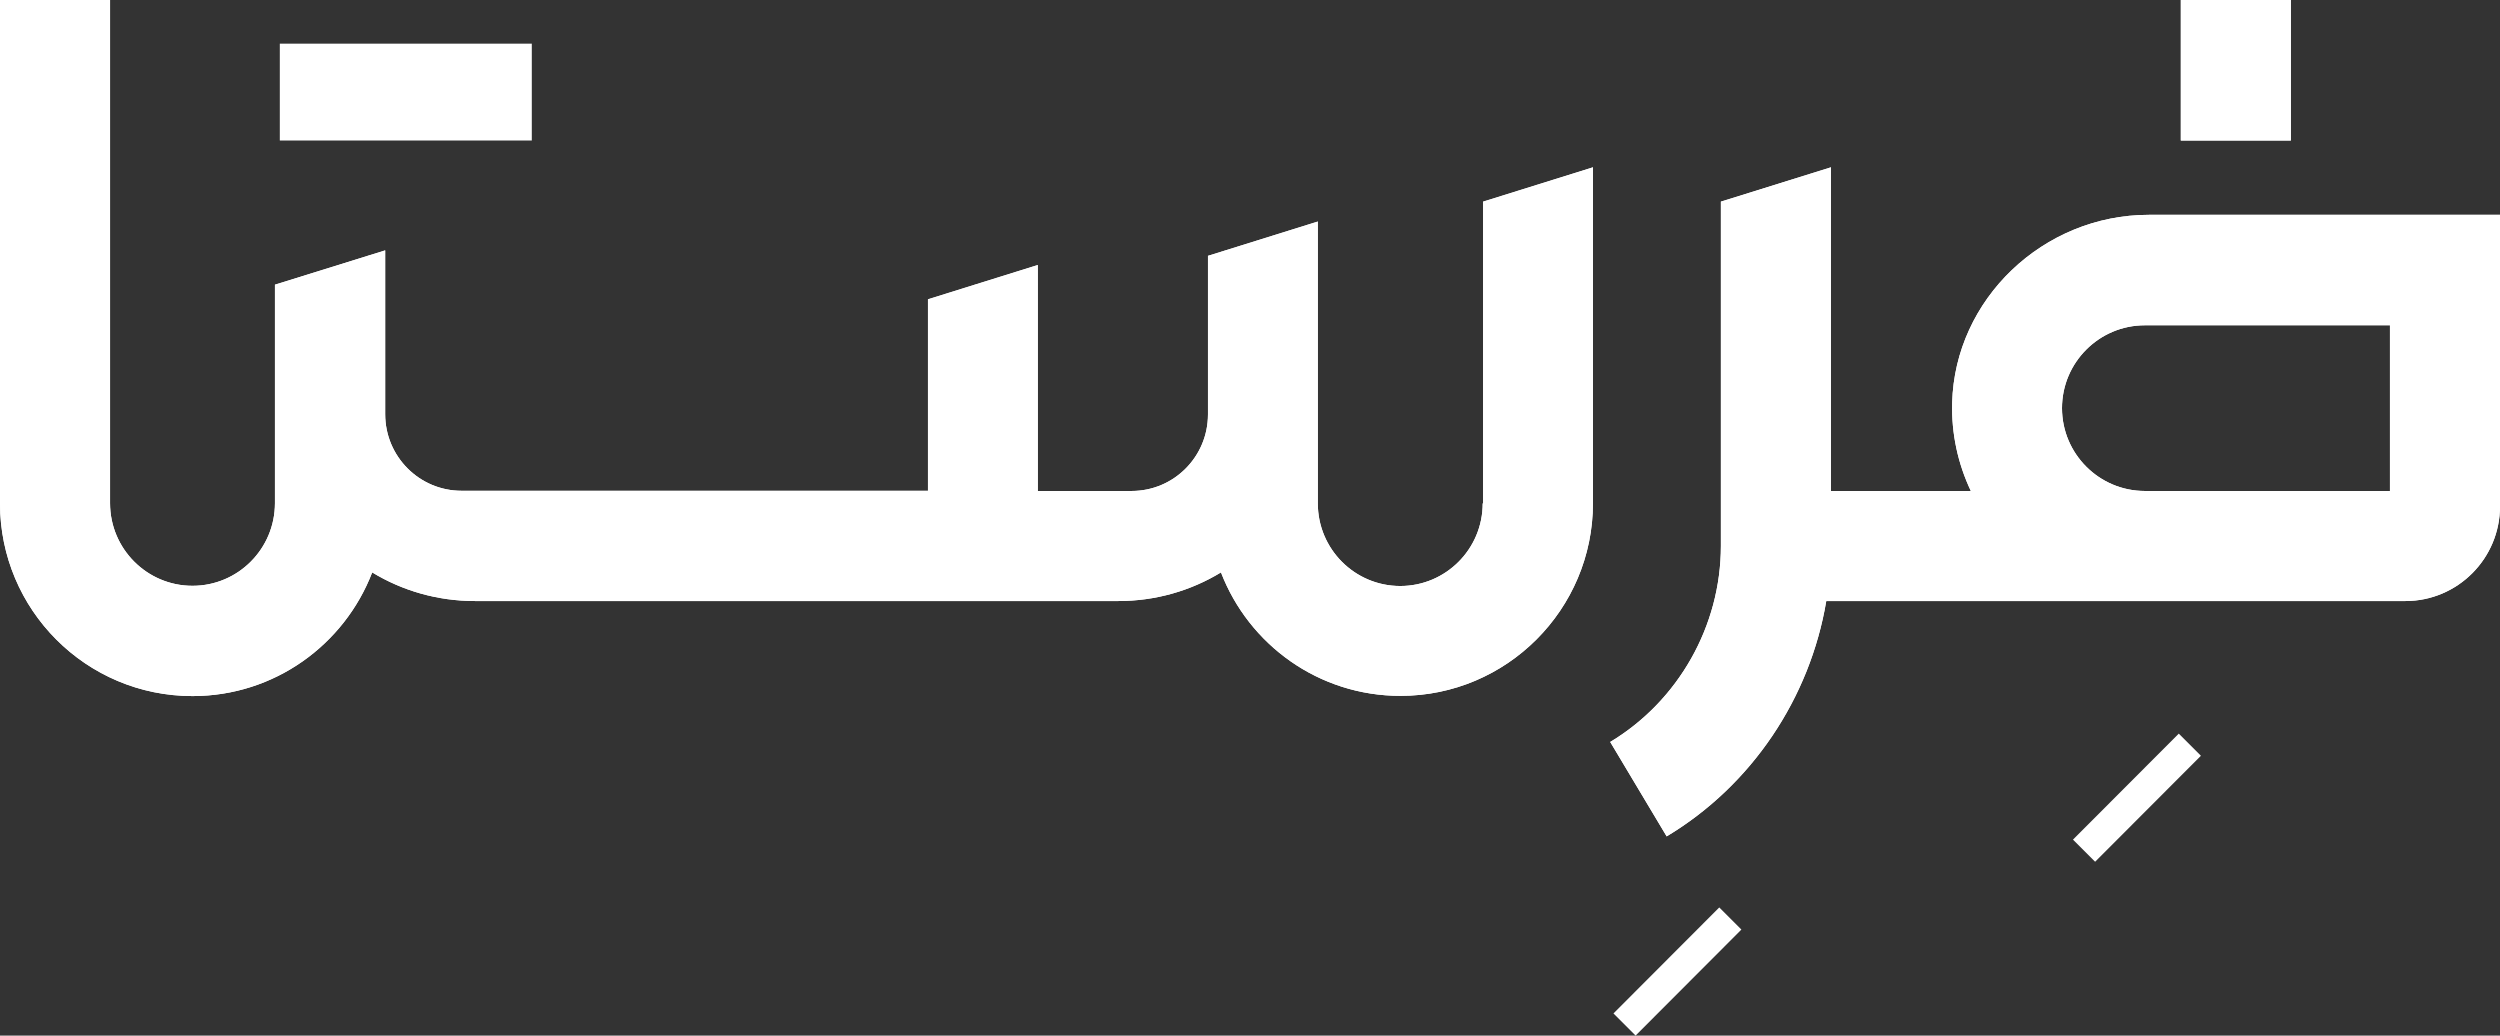
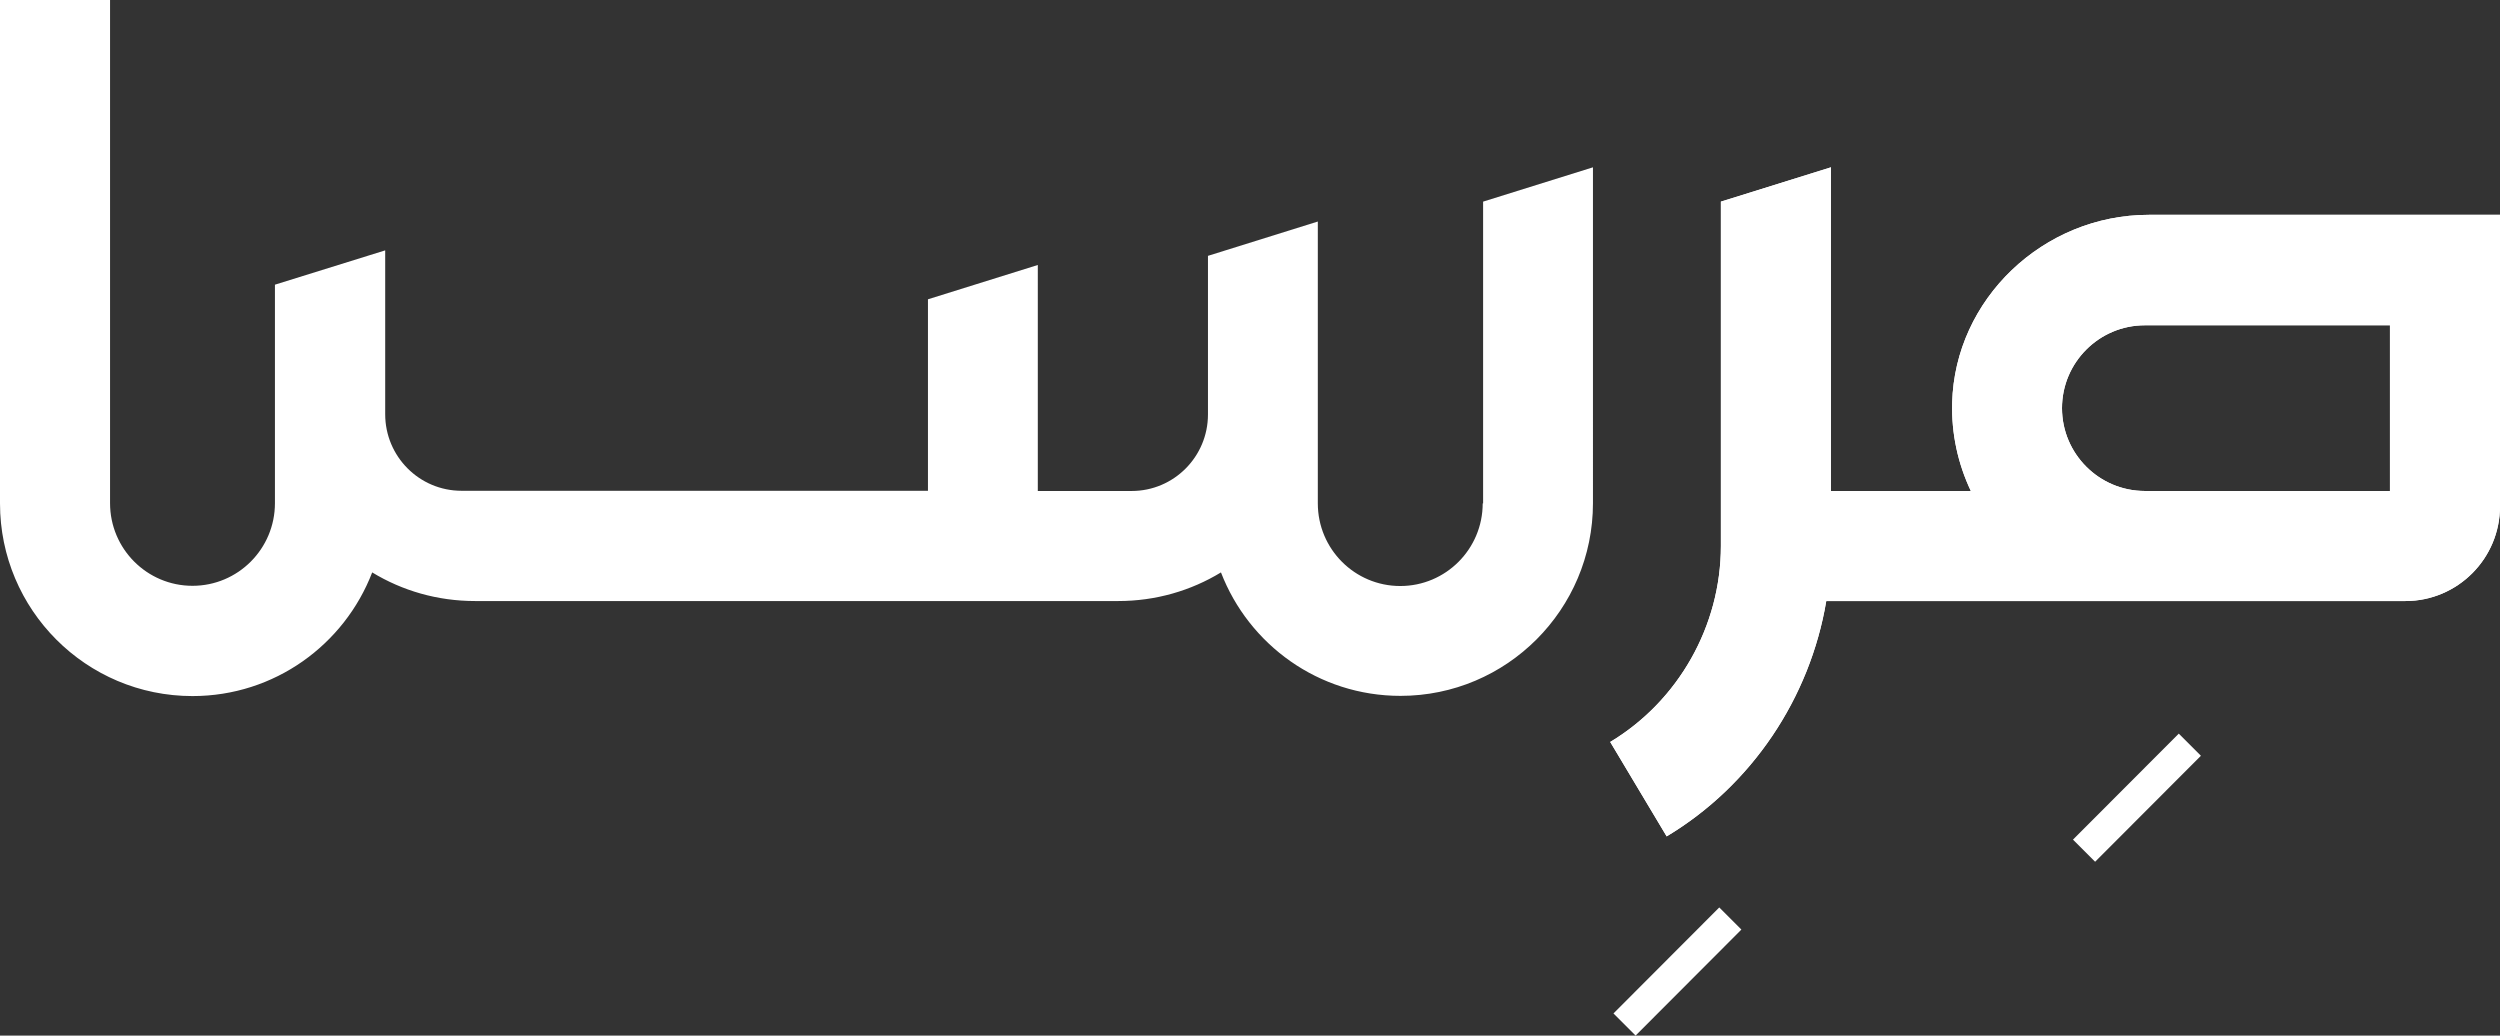
<svg xmlns="http://www.w3.org/2000/svg" id="Layer_2" data-name="Layer 2" viewBox="0 0 123.12 51">
  <rect x="0" y="0" width="123.12" height="51" fill="#333333" stroke="none" />
  <defs>
    <style>      .cls-1 {        fill: #fff;      }    </style>
  </defs>
  <g id="Layer_1-2" data-name="Layer 1">
    <path class="cls-1" d="M73.02,24.79c0,2.25-1.82,4.07-4.06,4.07s-4.06-1.82-4.06-4.07v-6.51h0v-7.37l-5.41,1.69v7.81c0,2.08-1.68,3.77-3.76,3.77h-4.62V13.05l-5.41,1.69v9.43H22.73c-2.08,0-3.76-1.69-3.76-3.77v-7.8h0v-.27l-5.43,1.69v10.76c0,2.25-1.82,4.07-4.06,4.07s-4.06-1.82-4.06-4.07V0H0V24.79c0,5.24,4.24,9.49,9.48,9.49,4.04,0,7.48-2.53,8.85-6.09,1.48,.9,3.21,1.41,5.07,1.41h31.67c1.85,0,3.58-.51,5.06-1.41,1.37,3.56,4.81,6.08,8.84,6.08,5.23,0,9.48-4.25,9.48-9.49V8.24l-5.41,1.69v14.86h0Z" />
-     <path class="cls-1" d="M107.4,0h5.42V6.92h-5.42V0Z" />
    <path class="cls-1" d="M105.83,10.58c-5.21,0-9.56,4.16-9.69,9.26-.04,1.51,.28,2.99,.92,4.34h-4.19s-2.7,0-2.7,0V8.24l-5.42,1.69V26.89c0,3.93-2.09,7.63-5.45,9.65l2.78,4.65c4.2-2.52,7.06-6.82,7.86-11.59h28.52c2.57,0,4.66-2.09,4.66-4.67V10.58h-17.28Zm11.87,13.6h-12.07c-2.25,0-4.08-1.83-4.08-4.08s1.83-4.08,4.08-4.08h12.07v8.17Z" />
-     <path class="cls-1" d="M73.02,24.79c0,2.25-1.82,4.07-4.06,4.07s-4.06-1.82-4.06-4.07v-6.51h0v-7.37l-5.41,1.69v7.81c0,2.08-1.68,3.77-3.76,3.77h-4.62V13.05l-5.41,1.69v9.43H22.73c-2.08,0-3.76-1.69-3.76-3.77v-7.8h0v-.27l-5.43,1.69v10.76c0,2.25-1.82,4.07-4.06,4.07s-4.06-1.82-4.06-4.07V0H0V24.79c0,5.24,4.24,9.49,9.48,9.49,4.04,0,7.48-2.53,8.85-6.09,1.48,.9,3.21,1.41,5.07,1.41h31.67c1.85,0,3.58-.51,5.06-1.41,1.37,3.56,4.81,6.08,8.84,6.08,5.23,0,9.48-4.25,9.48-9.49V8.24l-5.41,1.69v14.86h0Z" />
-     <path class="cls-1" d="M107.4,0h5.42V6.92h-5.42V0Z" />
    <path class="cls-1" d="M105.83,10.58c-5.21,0-9.56,4.16-9.69,9.26-.04,1.51,.28,2.99,.92,4.34h-4.19s-2.7,0-2.7,0V8.24l-5.42,1.69V26.89c0,3.93-2.09,7.63-5.45,9.65l2.78,4.65c4.2-2.52,7.06-6.82,7.86-11.59h28.52c2.57,0,4.66-2.09,4.66-4.67V10.58h-17.28Zm11.87,13.6h-12.07c-2.25,0-4.08-1.83-4.08-4.08s1.83-4.08,4.08-4.08h12.07v8.17Z" />
    <path class="cls-1" d="M102.09,41.35l5.21-5.22,1.09,1.09-5.21,5.22-1.09-1.09Z" />
    <path class="cls-1" d="M79.46,49.91l5.21-5.22,1.09,1.09-5.21,5.22-1.09-1.09Z" />
-     <path class="cls-1" d="M13.78,2.15h12.41V6.92H13.78V2.15Z" />
  </g>
</svg>